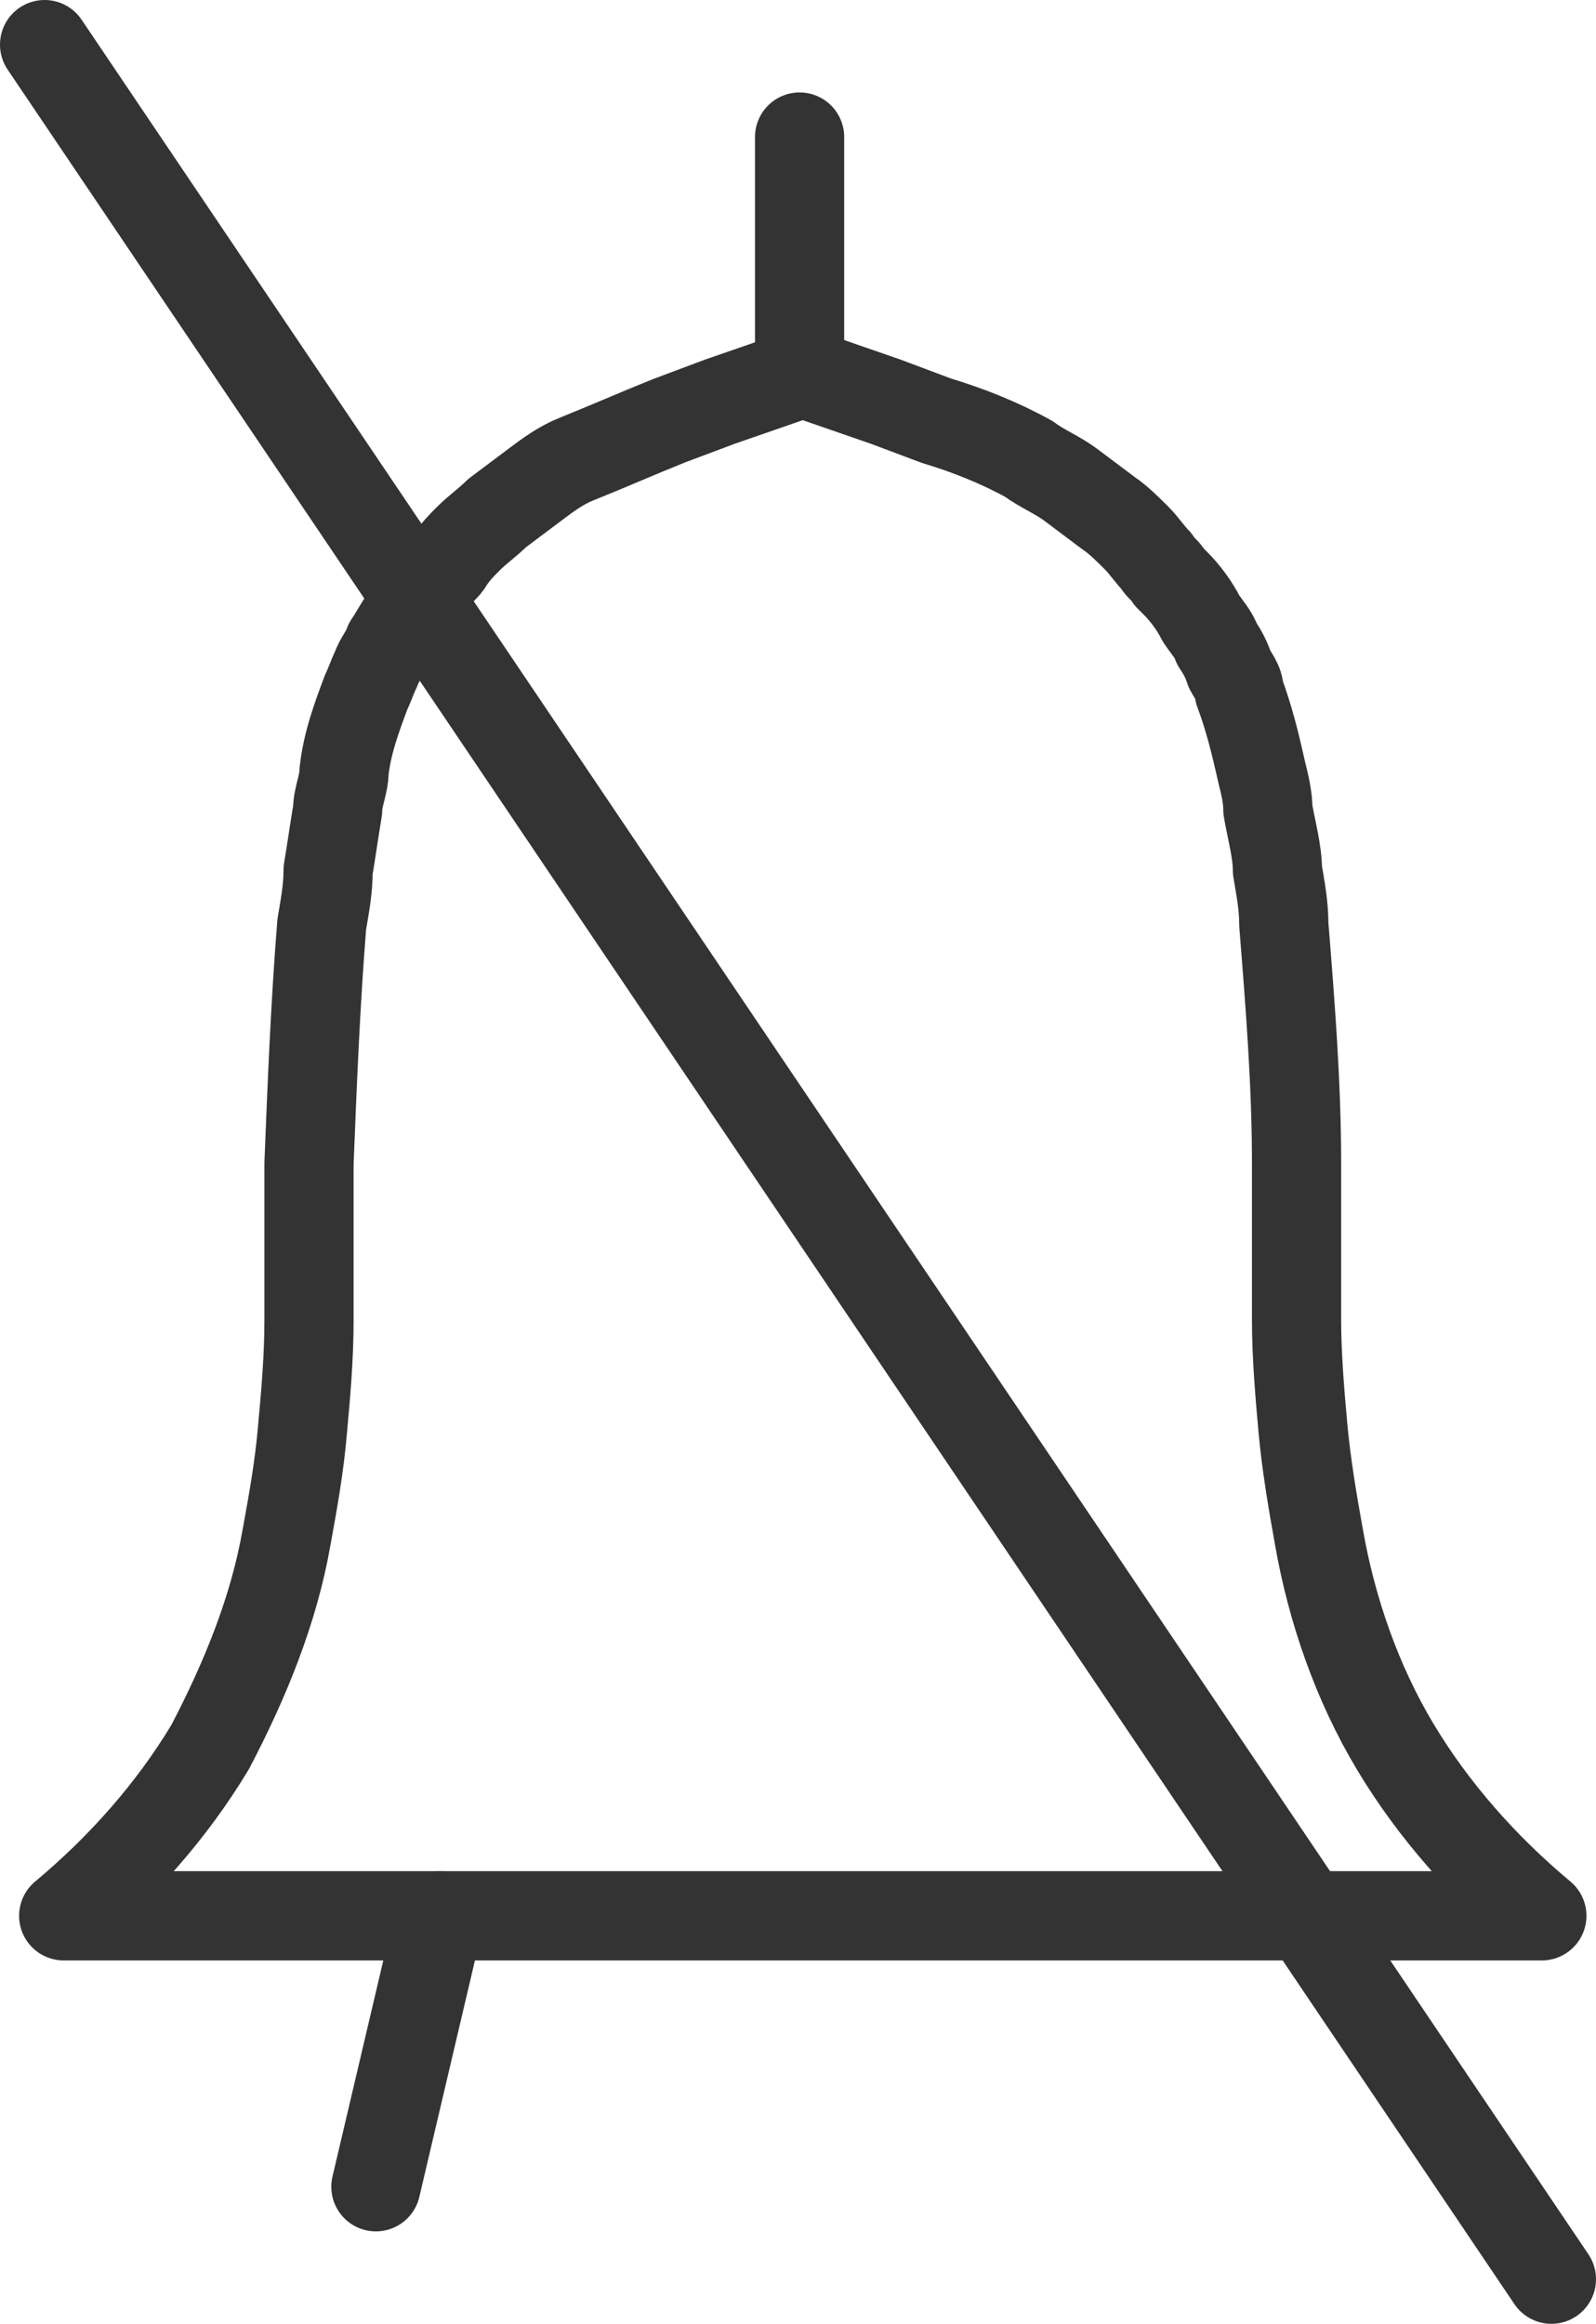
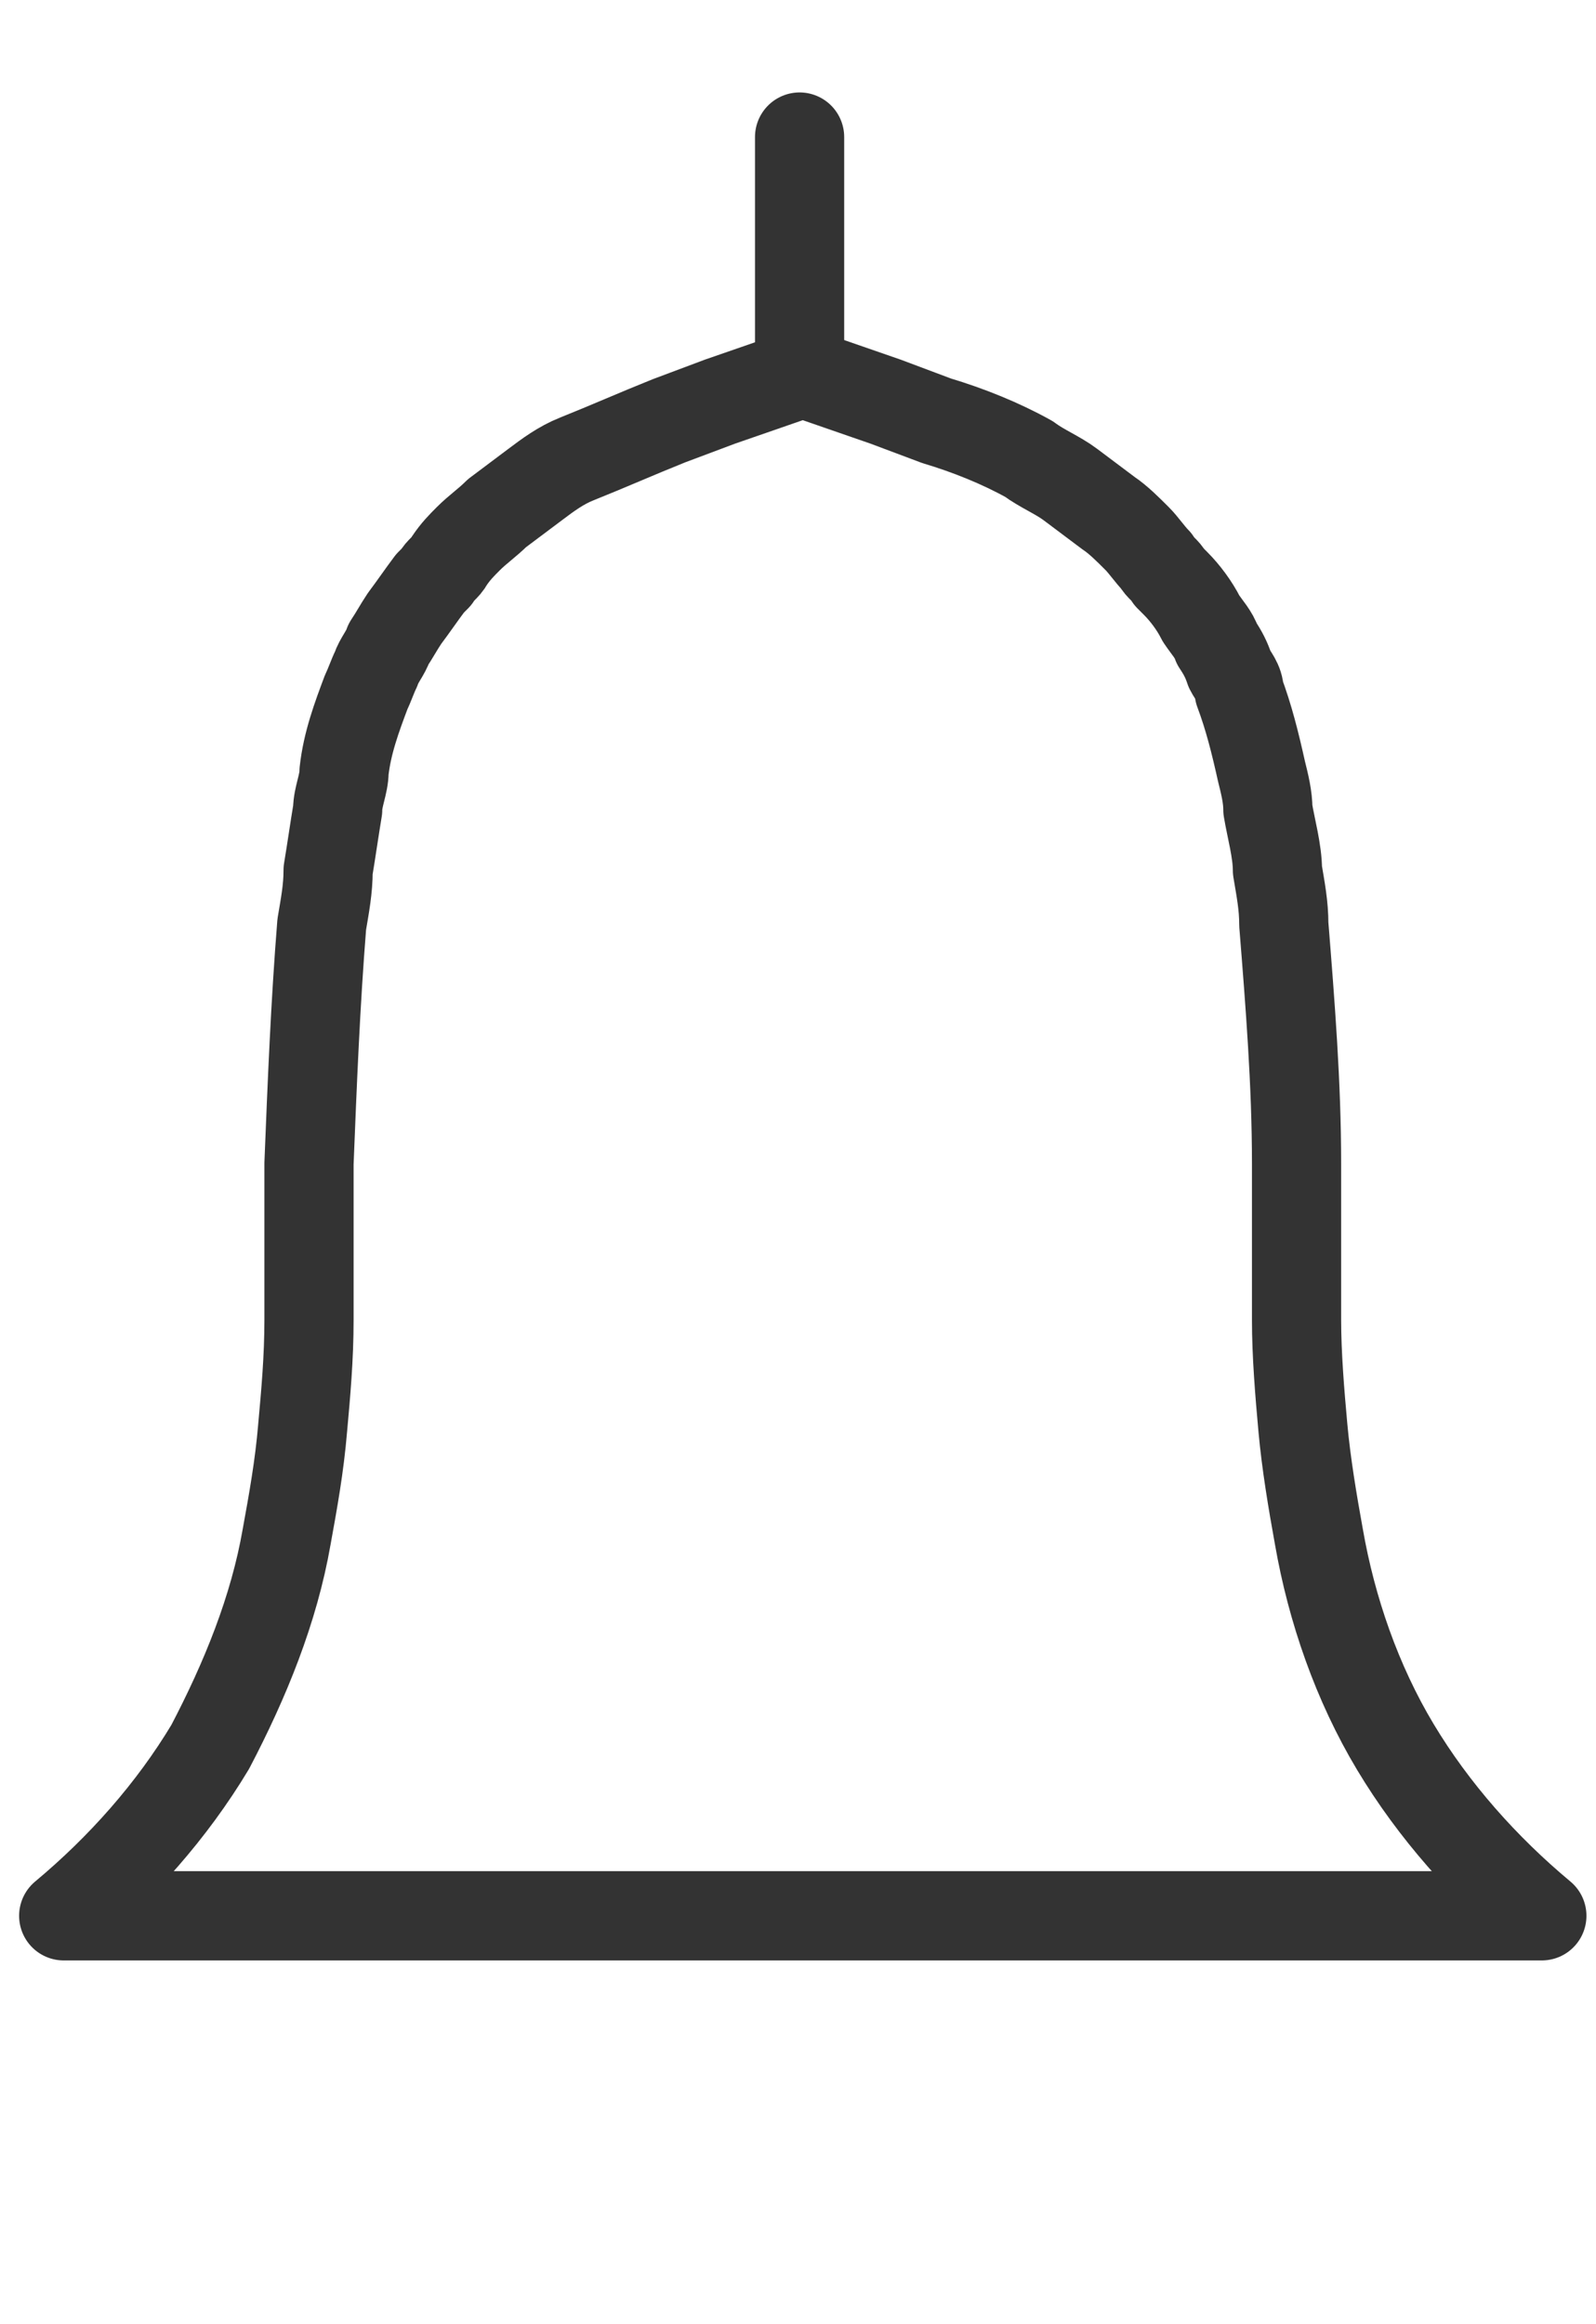
<svg xmlns="http://www.w3.org/2000/svg" id="INCISIONE" viewBox="0 0 5.01 7.29">
  <defs>
    <style>
      .cls-1 {
        fill: none;
        stroke: #333;
        stroke-linecap: round;
        stroke-linejoin: round;
        stroke-width: .28px;
      }
    </style>
  </defs>
  <g id="LWPOLYLINE">
-     <line class="cls-1" x1="1.18" y1="6.86" x2="1.38" y2="6.01" />
-   </g>
+     </g>
  <g id="LINE">
    <line class="cls-1" x1="2.51" y1=".43" x2="2.51" y2="1.16" />
  </g>
  <g id="LINE-2" data-name="LINE">
-     <line class="cls-1" x1=".14" y1=".14" x2="4.87" y2="7.15" />
-   </g>
+     </g>
  <g id="LWPOLYLINE-2" data-name="LWPOLYLINE">
    <path class="cls-1" d="M4.84,6.01c-.18-.15-.34-.33-.46-.53-.12-.2-.2-.43-.24-.66-.02-.11-.04-.23-.05-.34-.01-.11-.02-.23-.02-.34,0-.08,0-.17,0-.25,0-.04,0-.08,0-.12,0-.04,0-.08,0-.12,0-.25-.02-.5-.04-.75,0-.06-.01-.11-.02-.17,0-.06-.02-.13-.03-.19,0-.04-.01-.08-.02-.12-.02-.09-.04-.17-.07-.25,0-.03-.02-.05-.03-.07-.01-.03-.02-.05-.04-.08-.01-.03-.03-.05-.05-.08-.02-.04-.05-.08-.08-.11,0,0-.01-.01-.02-.02-.01-.02-.03-.03-.04-.05-.02-.02-.04-.05-.06-.07-.03-.03-.06-.06-.09-.08-.04-.03-.08-.06-.12-.09-.04-.03-.09-.05-.13-.08-.09-.05-.19-.09-.29-.12l-.16-.06-.26-.09-.26,.09-.16,.06c-.1,.04-.19,.08-.29,.12-.05,.02-.09,.05-.13,.08-.04,.03-.08,.06-.12,.09-.03,.03-.06,.05-.09,.08-.02,.02-.04,.04-.06,.07-.01,.02-.03,.03-.04,.05,0,0-.01,.01-.02,.02-.03,.04-.05,.07-.08,.11-.02,.03-.03,.05-.05,.08-.01,.03-.03,.05-.04,.08-.01,.02-.02,.05-.03,.07-.03,.08-.06,.16-.07,.25,0,.04-.02,.08-.02,.12-.01,.06-.02,.13-.03,.19,0,.06-.01,.11-.02,.17-.02,.25-.03,.5-.04,.75,0,.04,0,.08,0,.12,0,.04,0,.08,0,.12,0,.08,0,.17,0,.25,0,.12-.01,.23-.02,.34-.01,.12-.03,.23-.05,.34-.04,.23-.13,.45-.24,.66-.12,.2-.28,.38-.46,.53H4.84Z" />
  </g>
</svg>